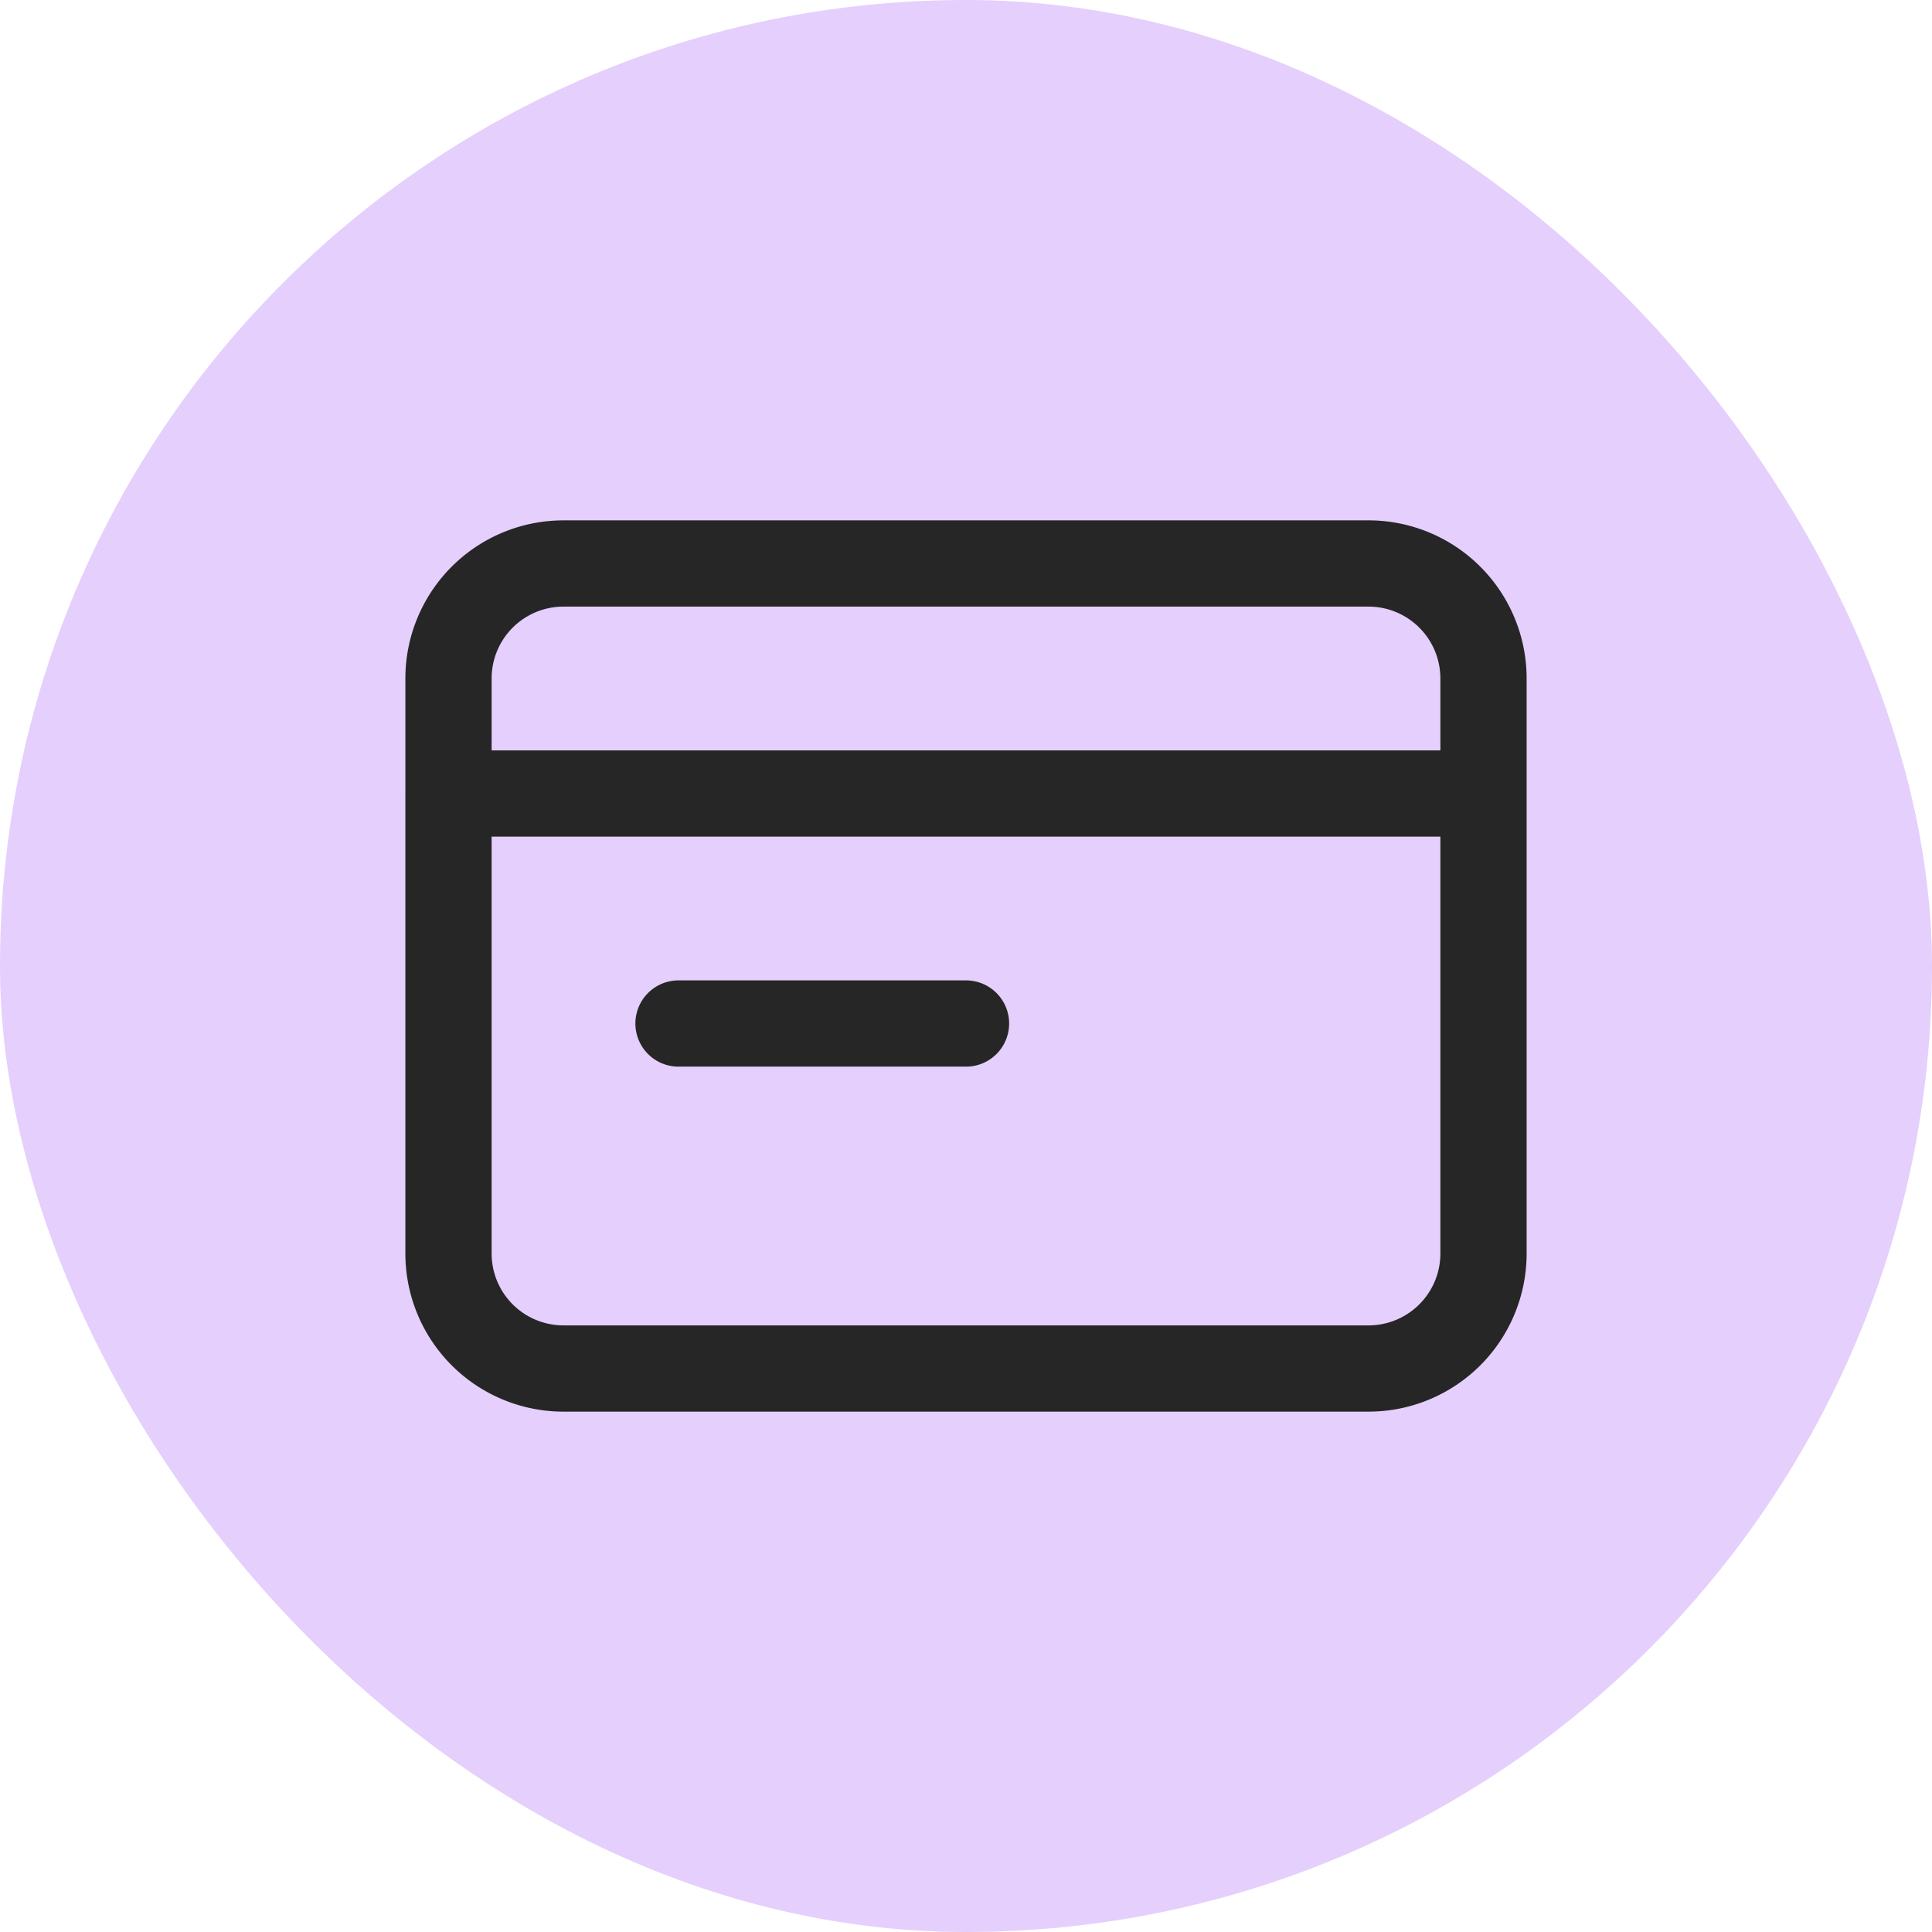
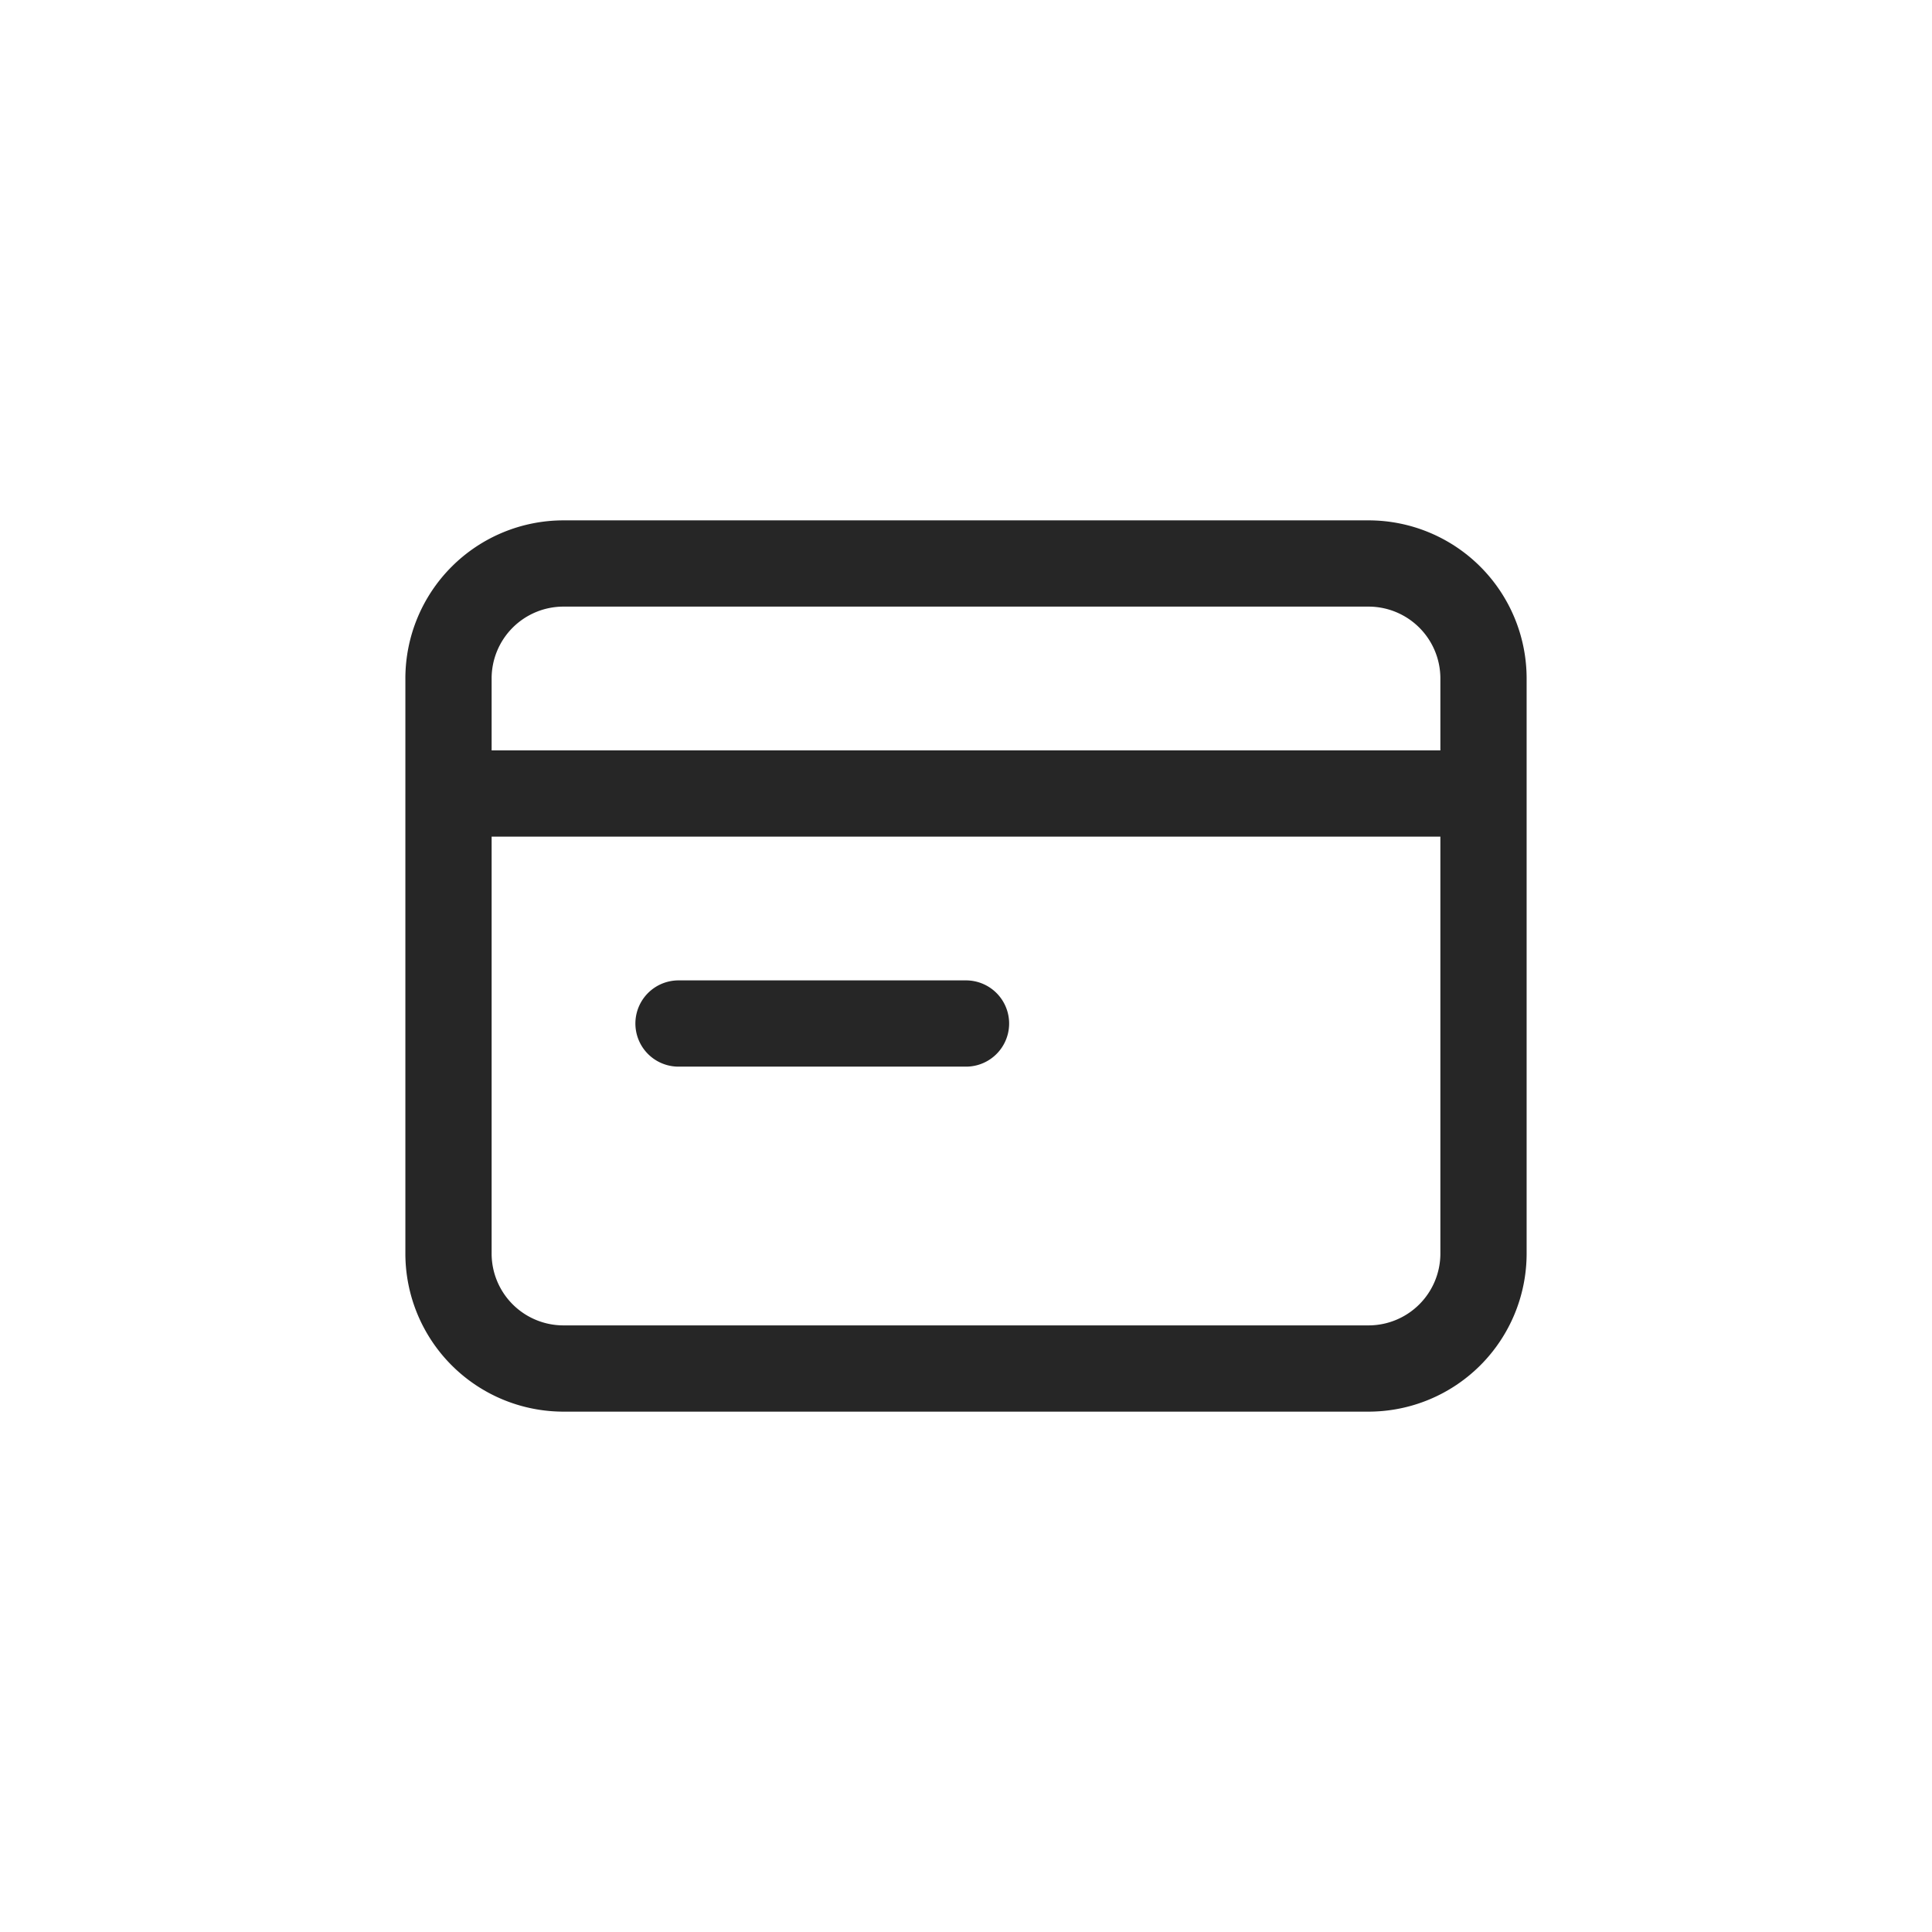
<svg xmlns="http://www.w3.org/2000/svg" width="56" height="56" fill="none" viewBox="0 0 56 56">
-   <rect width="56" height="56" fill="#e5cffc" rx="28" />
  <path stroke="#262626" stroke-linecap="round" stroke-linejoin="round" stroke-width="2.5" d="M13 23v13.333a3.333 3.333 0 0 0 3.333 3.334h23.334A3.333 3.333 0 0 0 43 36.333V23m-30 0v-3.333a3.333 3.333 0 0 1 3.333-3.334h23.334A3.333 3.333 0 0 1 43 19.667V23m-30 0h30m-23.333 6.667H28" />
</svg>